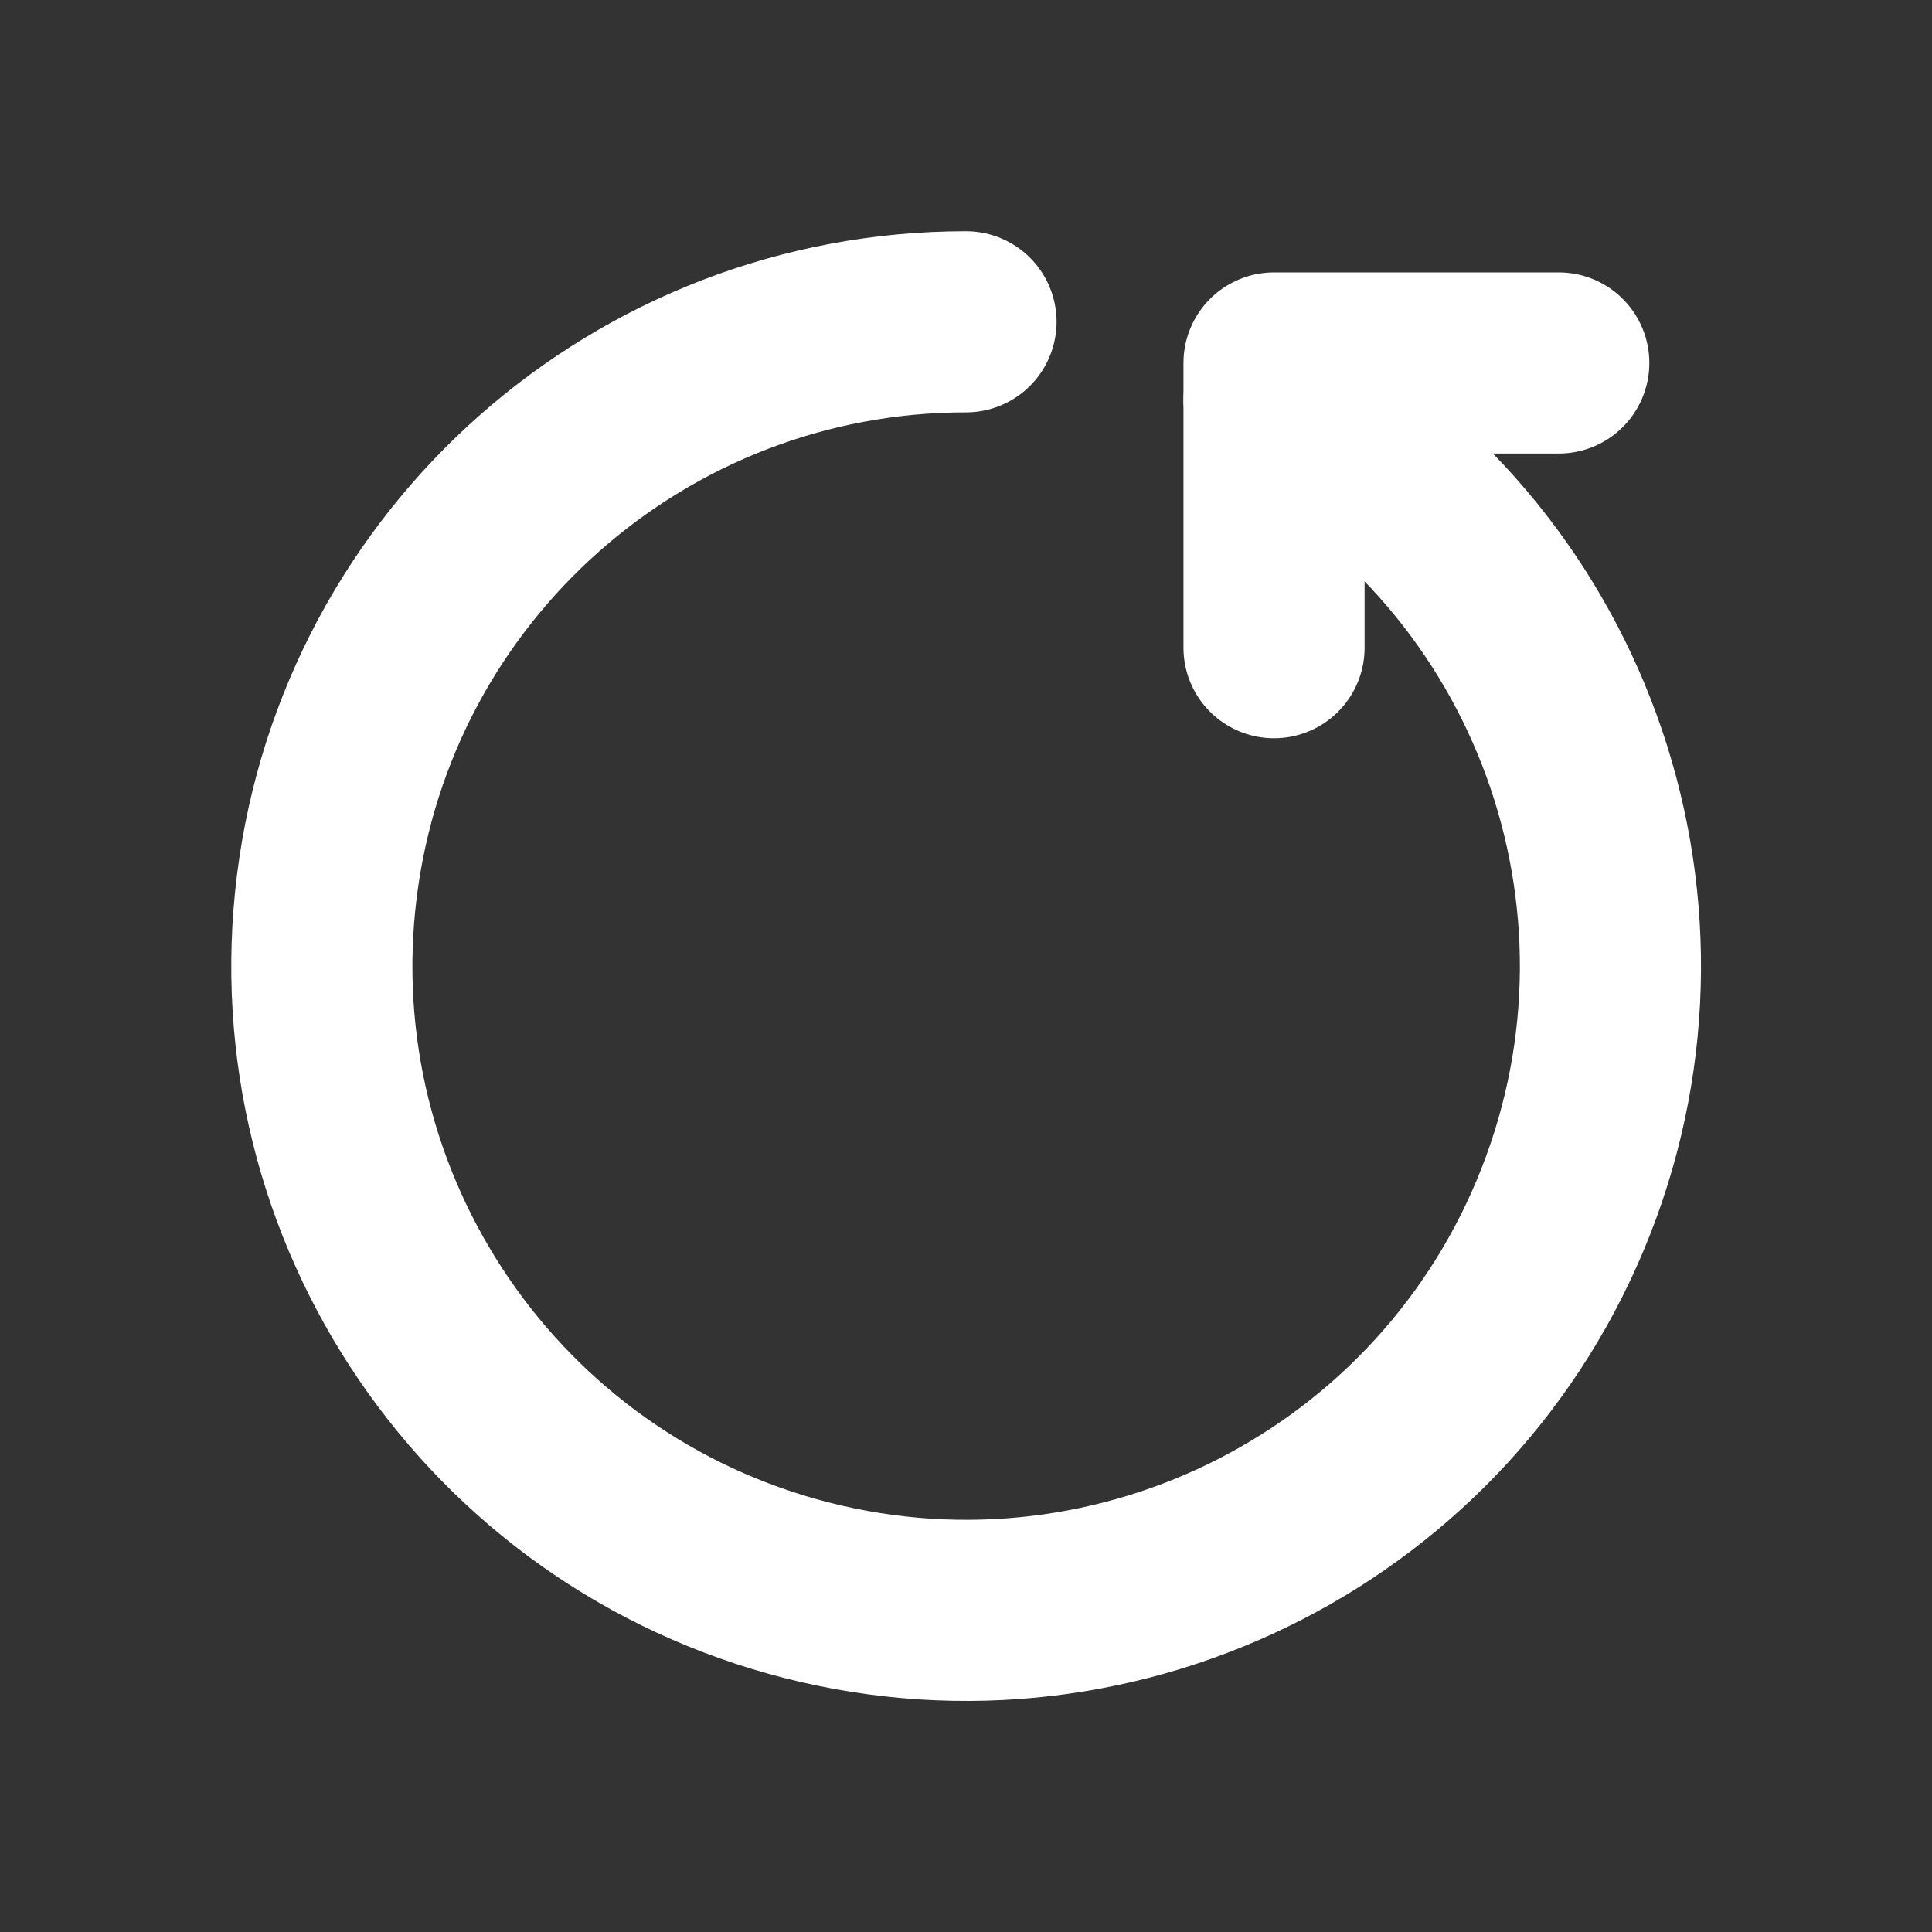
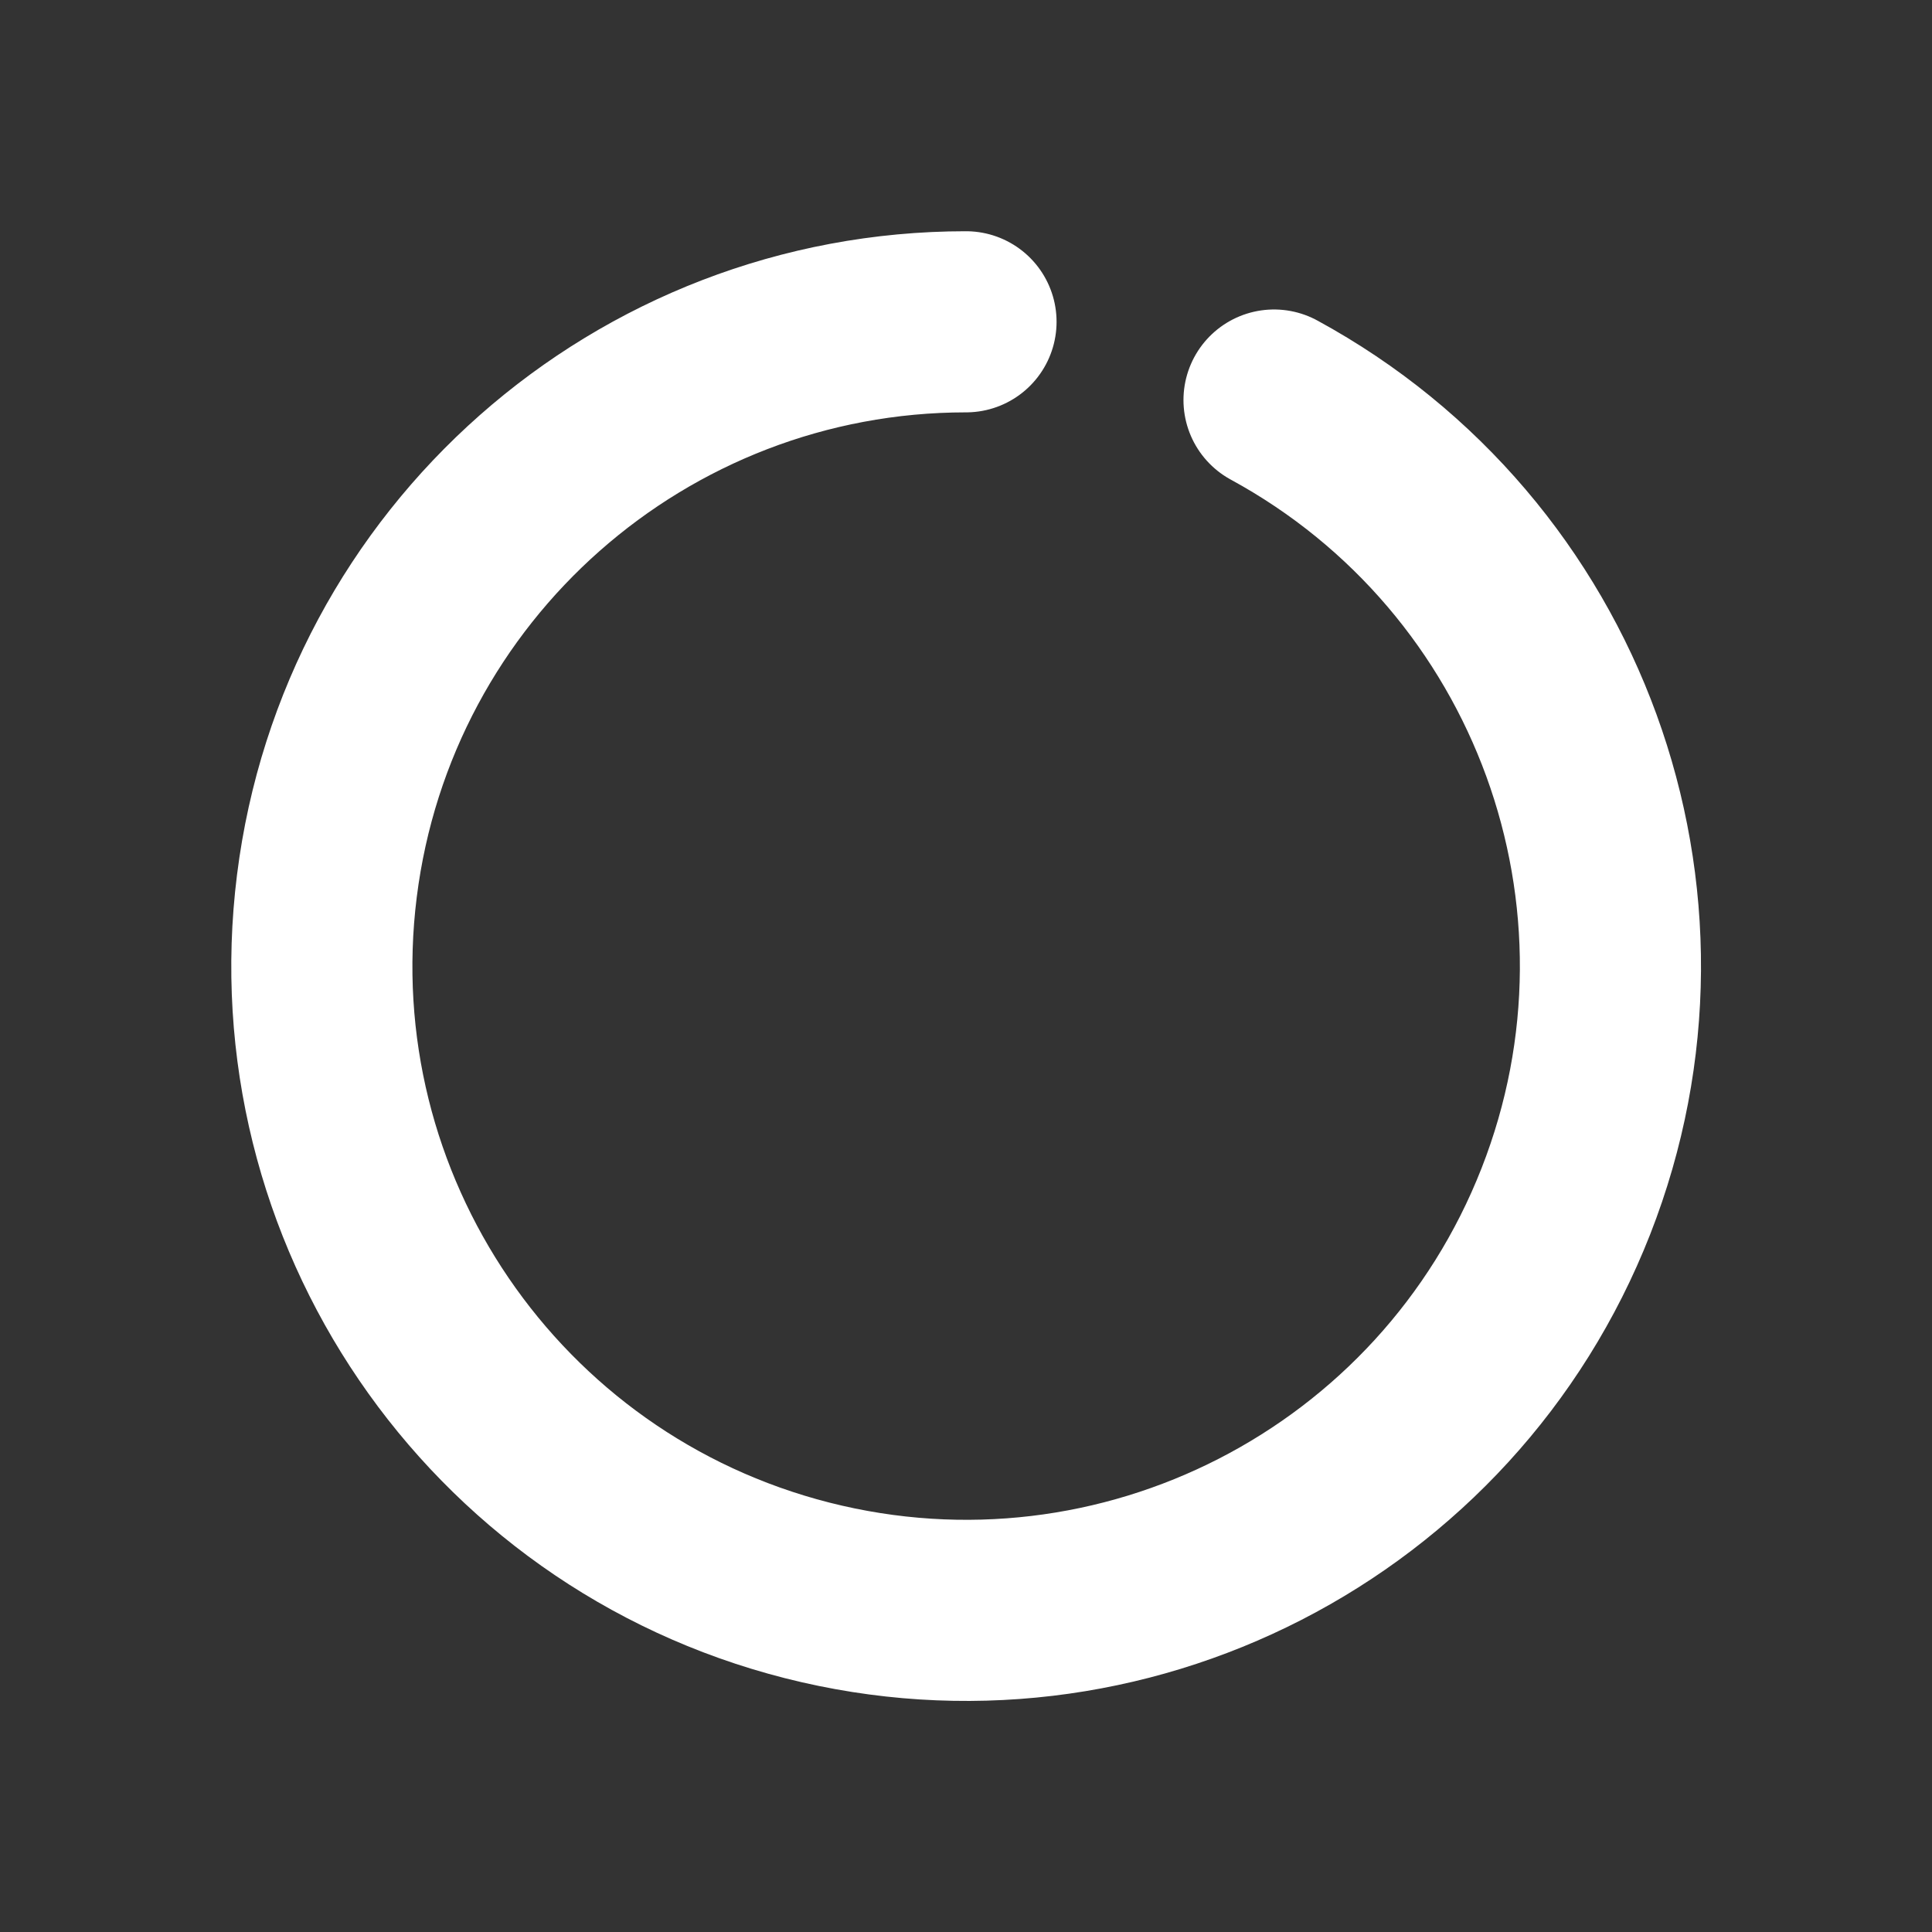
<svg xmlns="http://www.w3.org/2000/svg" width="16" height="16" viewBox="0 0 16 16" fill="none">
  <rect x="0" y="0" width="16" height="16" fill="#333333" stroke="none" />
  <path d="M8 2.665C5.31 2.665 3.041 4.668 2.707 7.338C2.373 10.007 4.078 12.508 6.685 13.171C9.293 13.834 11.986 12.453 12.968 9.948C13.95 7.443 12.914 4.599 10.551 3.313" stroke="white" stroke-width="1.5" stroke-linecap="round" stroke-linejoin="round" />
-   <path d="M10.551 5.364V3.006H12.909" stroke="white" stroke-width="1.5" stroke-linecap="round" stroke-linejoin="round" />
</svg>